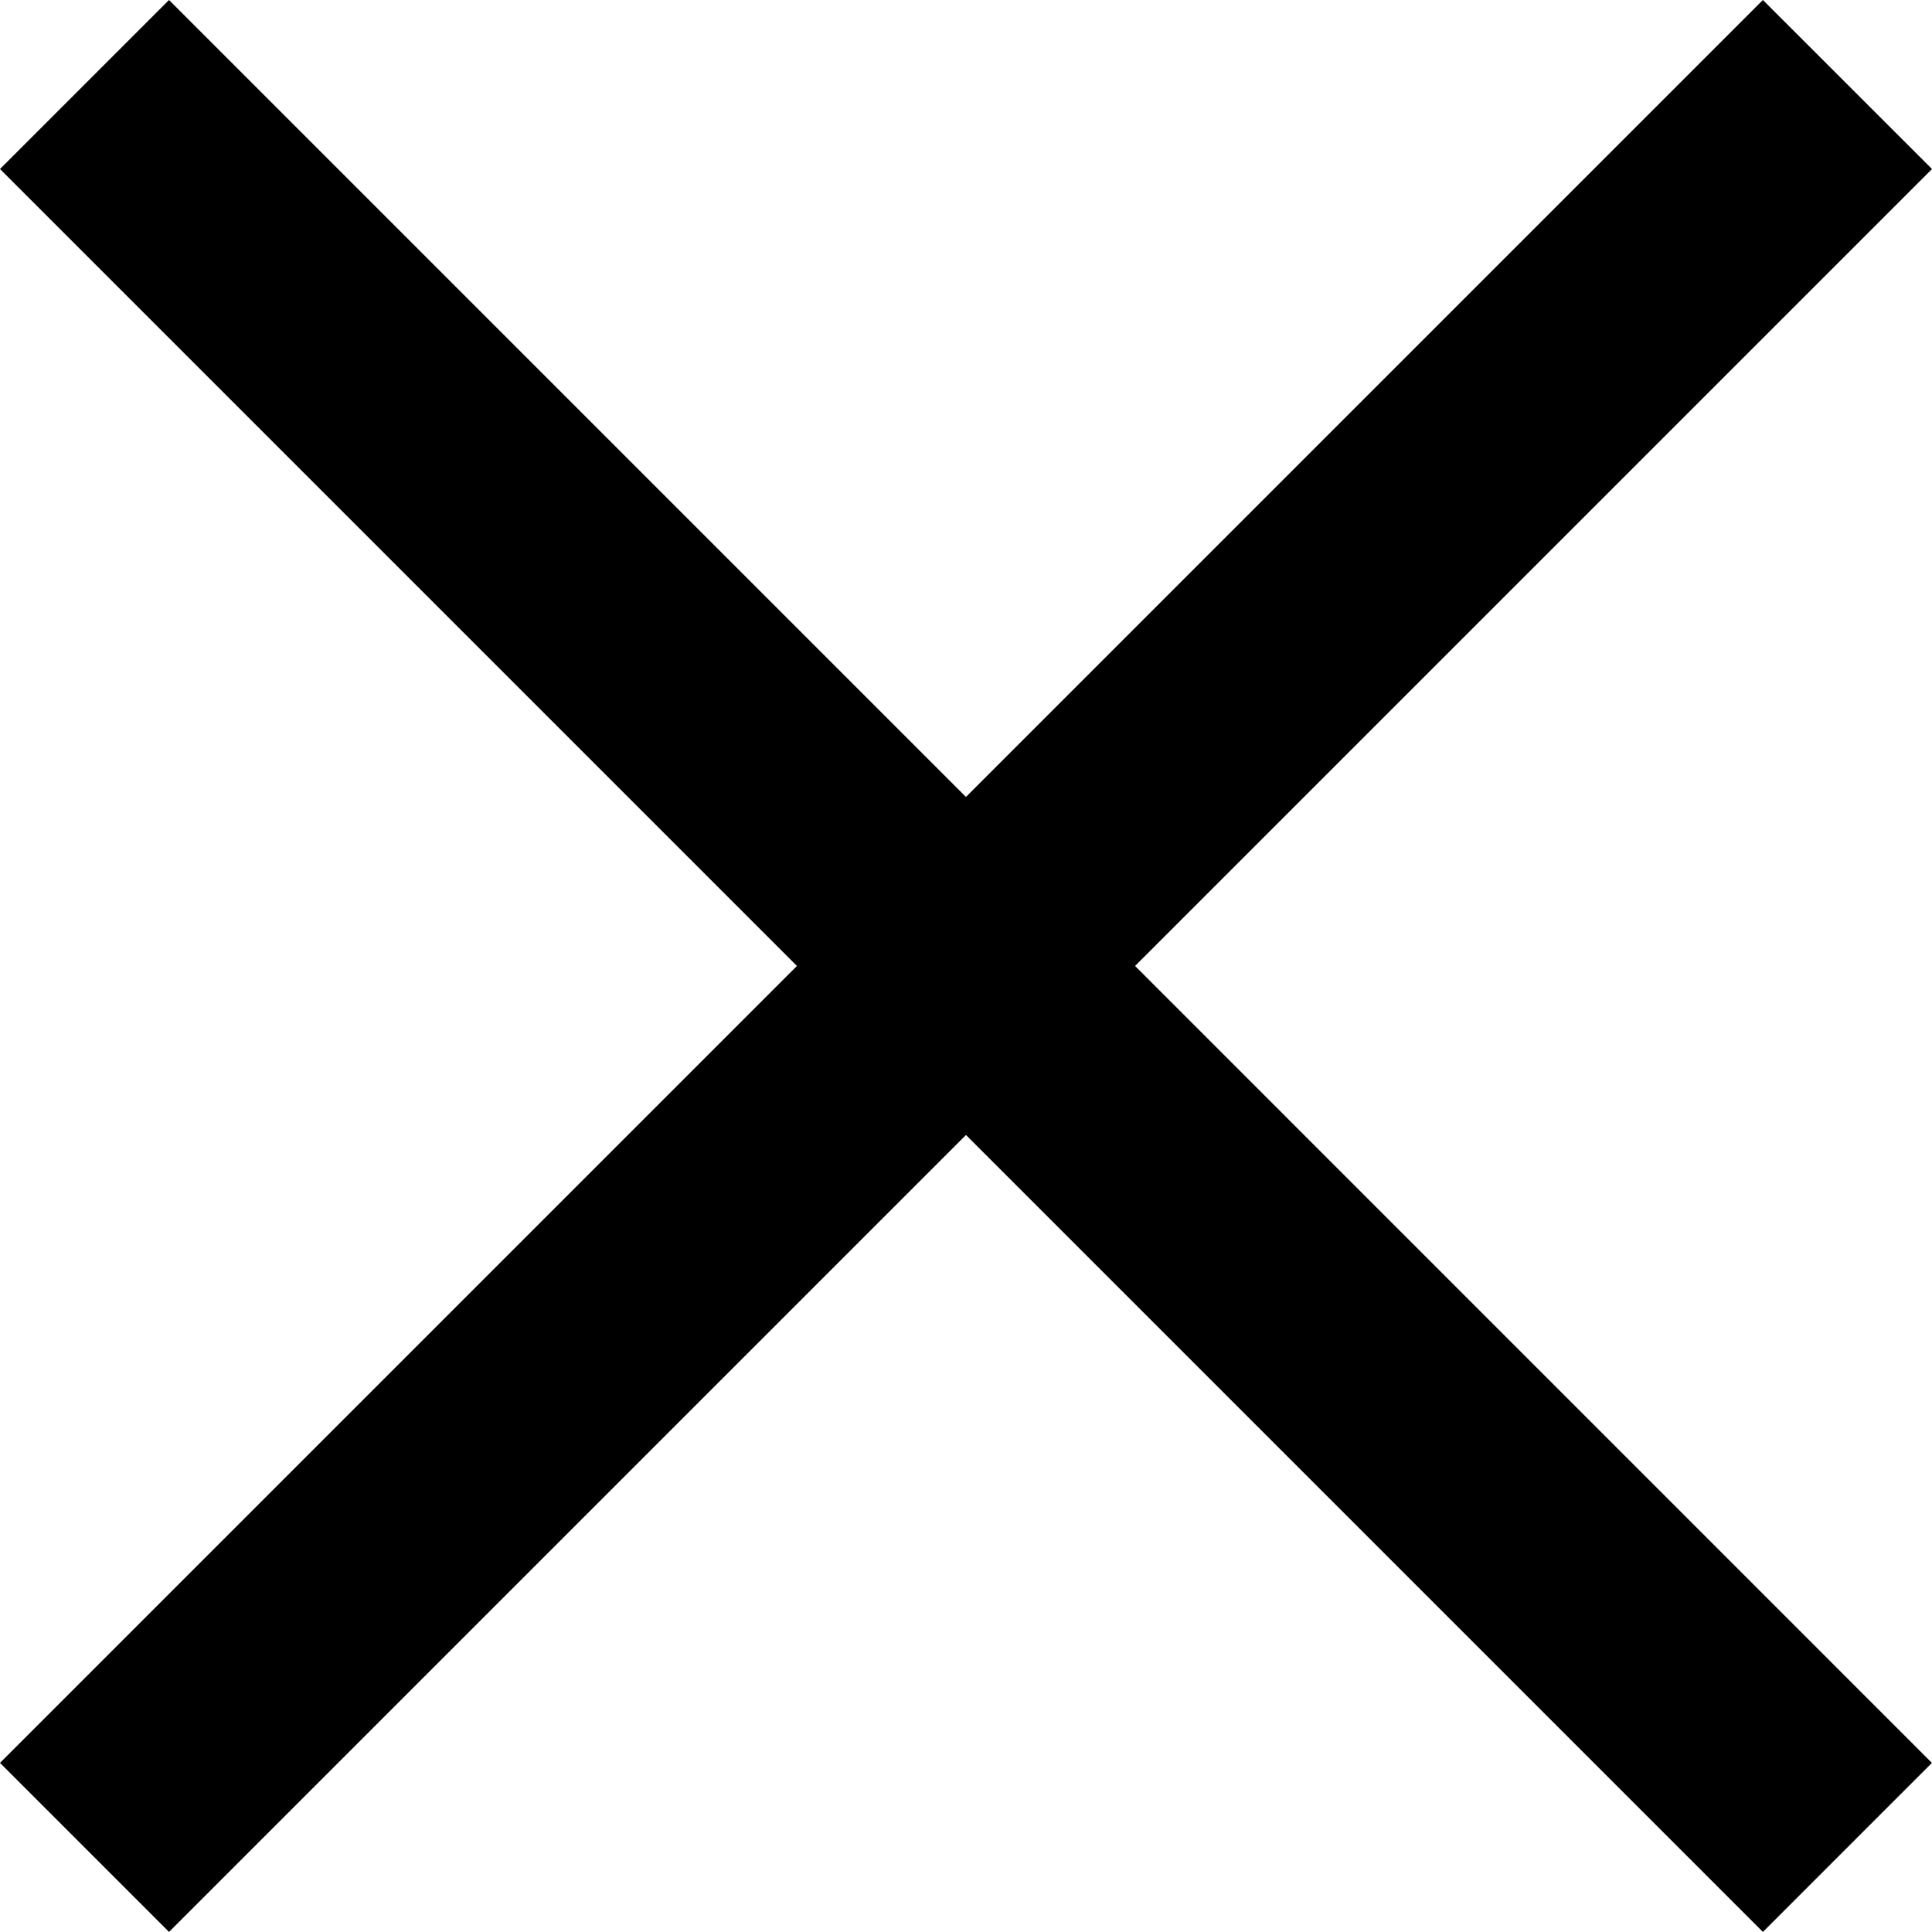
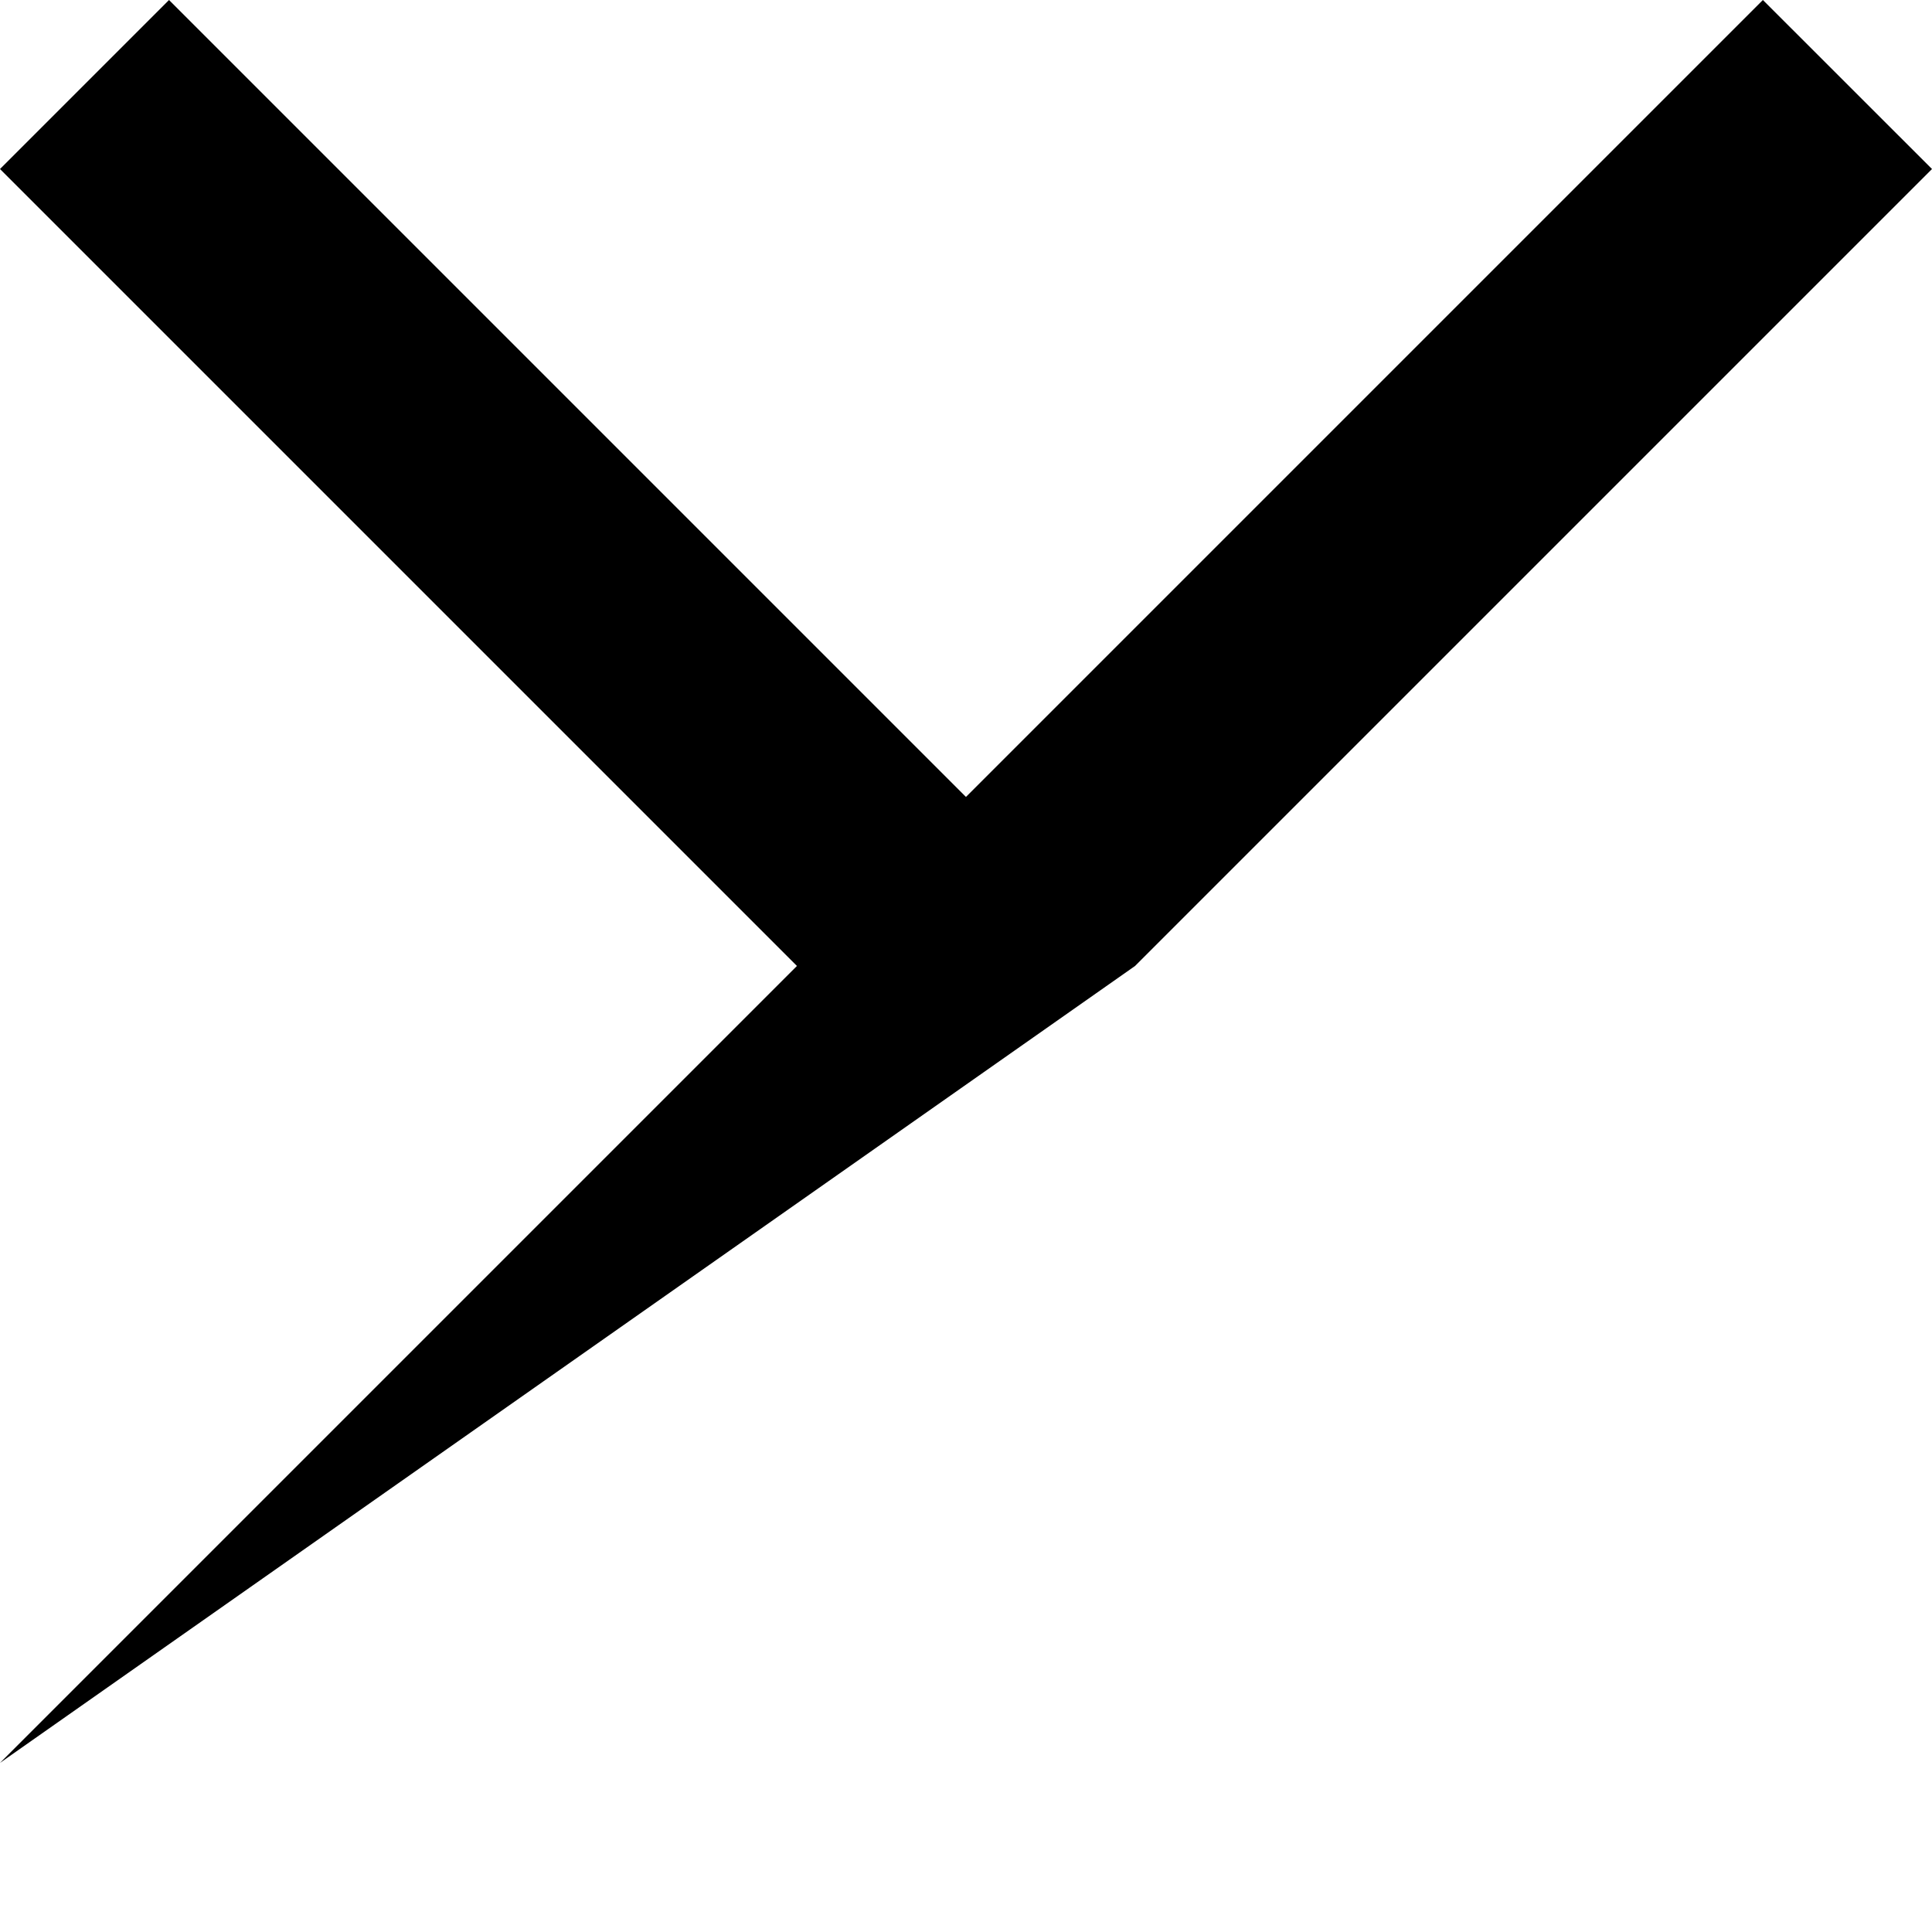
<svg xmlns="http://www.w3.org/2000/svg" width="24.061" height="24.061" viewBox="0 0 24.061 24.061">
-   <path id="close" d="M32.061-63.895,29.955-66,20.03-56.075,10.105-66,8-63.895l9.925,9.925L8-44.045l2.105,2.105,9.925-9.925,9.925,9.925,2.105-2.105L22.136-53.97Z" transform="translate(-8 66)" />
+   <path id="close" d="M32.061-63.895,29.955-66,20.03-56.075,10.105-66,8-63.895l9.925,9.925L8-44.045L22.136-53.97Z" transform="translate(-8 66)" />
</svg>